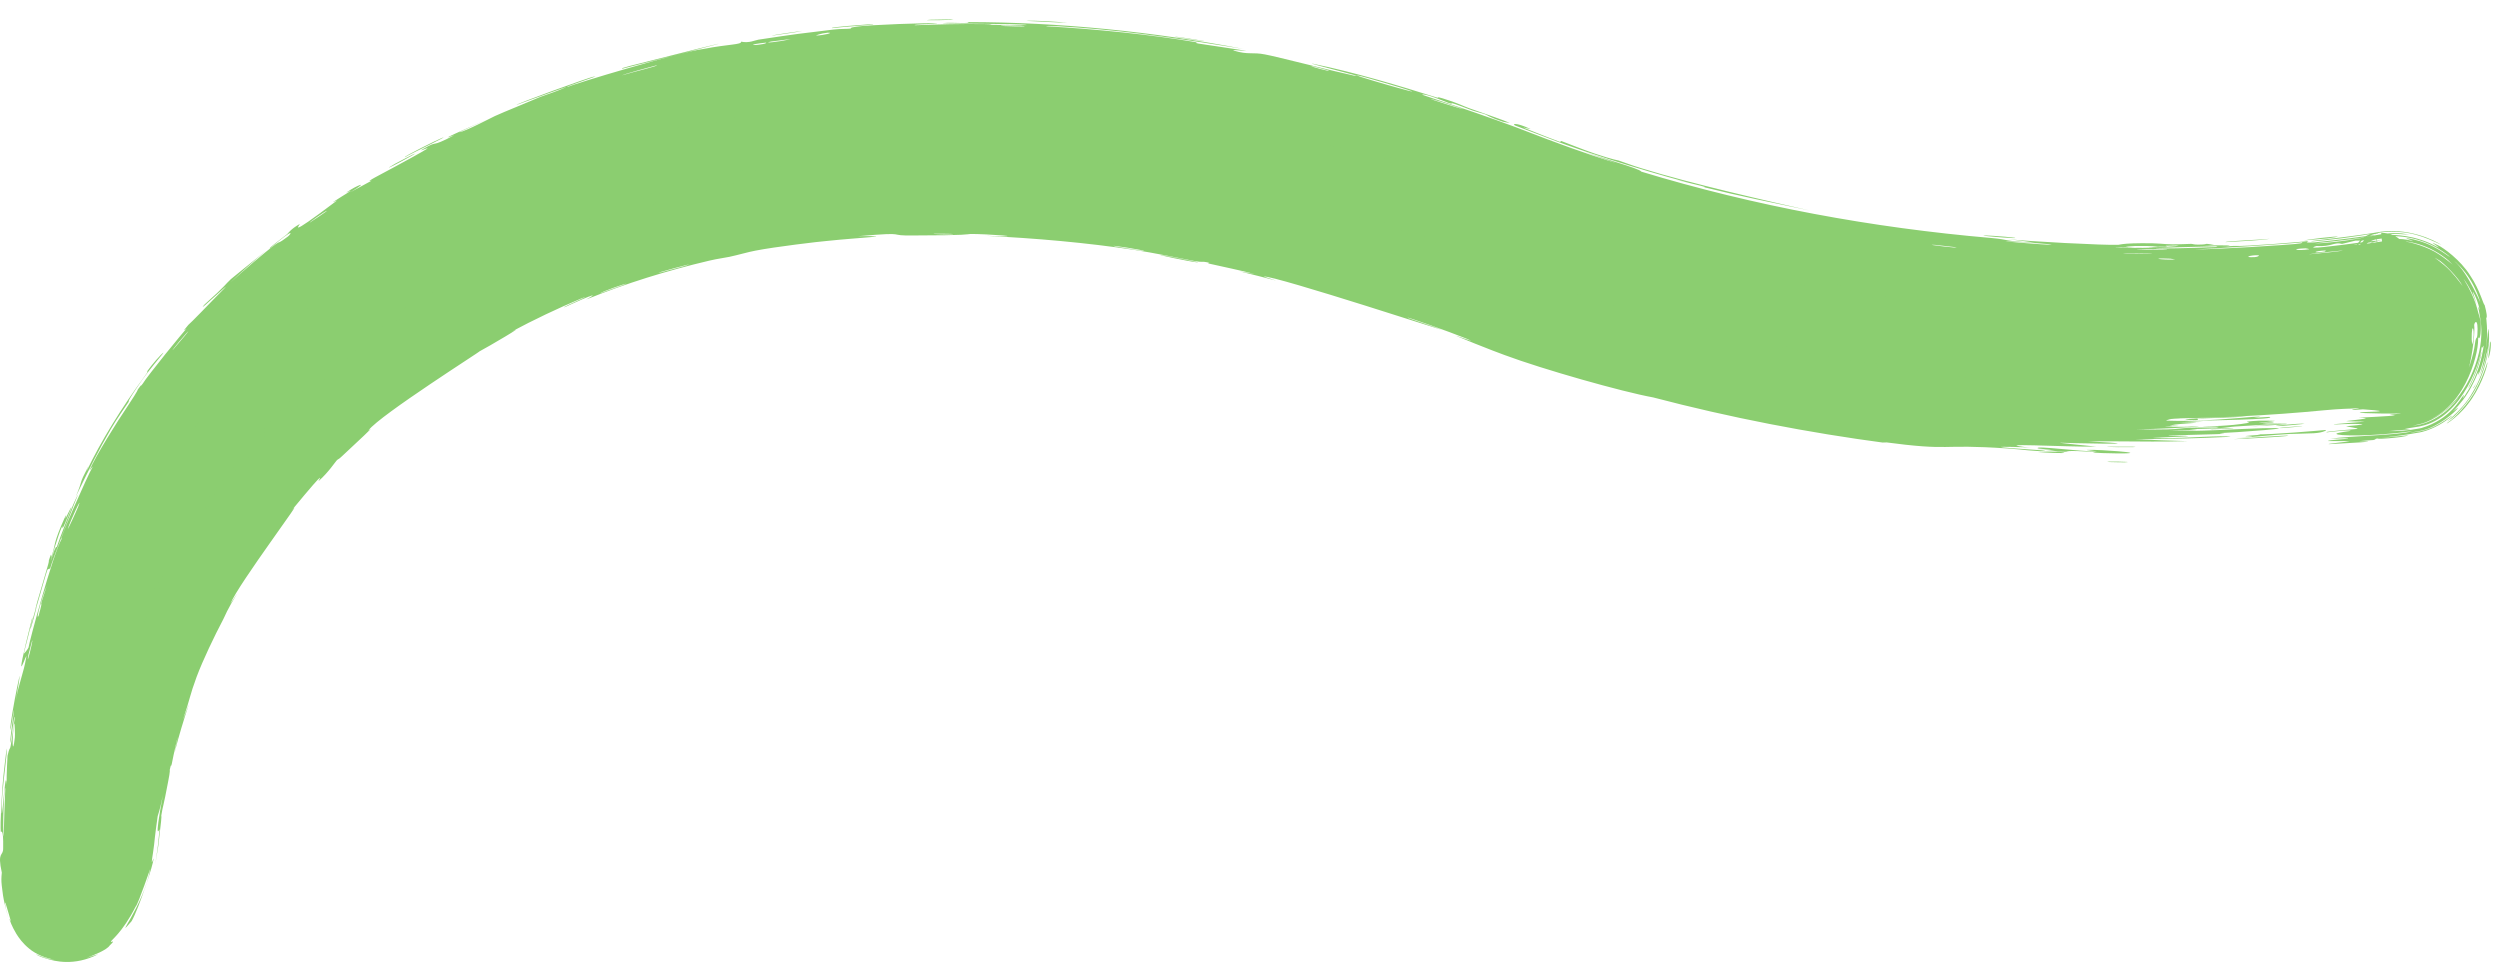
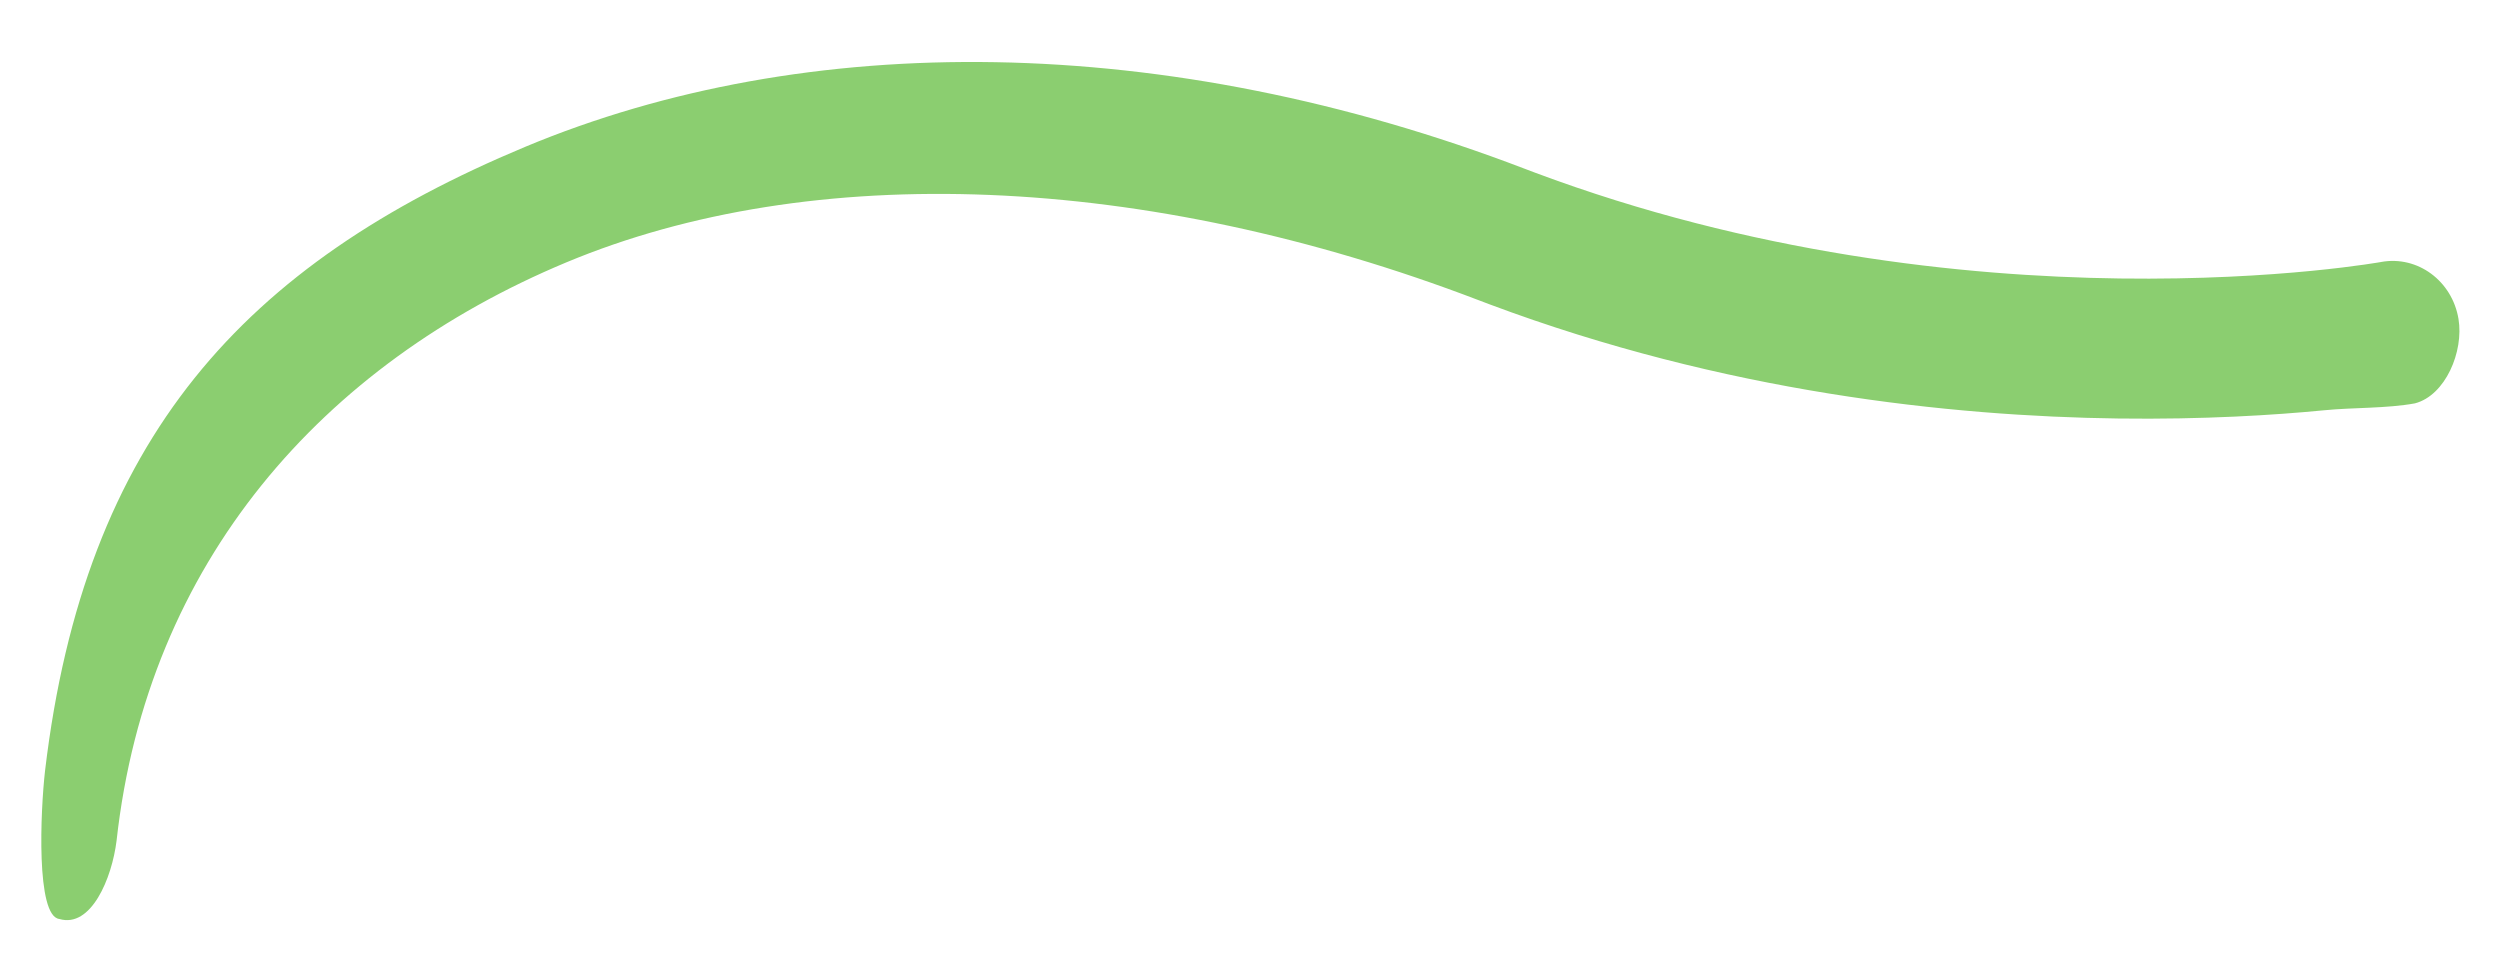
<svg xmlns="http://www.w3.org/2000/svg" fill="none" height="100%" overflow="visible" preserveAspectRatio="none" style="display: block;" viewBox="0 0 121 47" width="100%">
  <g id="Vector 21 (Stroke)">
    <path d="M116.882 19.523C115.499 19.774 113.901 19.718 112.488 19.857C110.083 20.091 106.659 20.31 102.525 20.256C94.404 20.148 83.457 18.982 72.109 14.735L71.568 14.53C55.397 8.345 39.291 7.738 27.407 12.7C15.611 17.626 7.136 27.2 5.642 40.688C5.417 42.519 4.405 44.934 2.87 44.478C1.736 44.341 1.956 39.25 2.182 37.291C4.096 21.214 11.813 12.787 25.416 7.108C39.036 1.42 56.405 1.516 73.789 8.165L74.288 8.354C84.773 12.277 94.967 13.377 102.607 13.479C106.48 13.53 109.674 13.325 111.886 13.109C112.992 13.001 113.85 12.89 114.424 12.808C114.71 12.767 114.925 12.734 115.064 12.711C115.134 12.7 115.184 12.691 115.215 12.686C115.23 12.683 115.241 12.681 115.246 12.68C115.249 12.68 115.251 12.679 115.251 12.679H115.25C117.01 12.359 118.684 13.593 118.991 15.436C119.254 17.011 118.363 19.135 116.882 19.523Z" fill="#8BCE70" />
-     <path d="M90.899 17.296C90.727 17.278 90.05 17.168 89.752 17.124C90.097 17.122 91.515 17.362 90.899 17.296ZM59.998 13.134C60.241 13.175 60.488 13.218 60.729 13.261C60.047 13.089 59.129 12.897 58.491 12.753C58.387 12.73 58.666 12.745 58.419 12.693C58.173 12.641 58.209 12.705 57.85 12.64C57.447 12.561 55.602 12.194 54.959 12.104C52.553 11.74 50.109 11.529 47.686 11.413C50.19 11.494 47.673 11.316 46.967 11.324C46.812 11.334 46.831 11.394 44.325 11.396C42.735 11.43 44.194 11.202 41.544 11.431C43.593 11.414 41.582 11.496 39.995 11.665C39.717 11.684 37.516 11.942 36.554 12.133C36.227 12.192 35.733 12.339 35.302 12.431C35.006 12.493 34.773 12.512 34.332 12.615C32.283 13.096 30.306 13.712 28.37 14.496C28.98 14.165 28.609 14.303 28.157 14.497C27.803 14.649 27.405 14.839 27.365 14.854C27.067 14.96 27.776 14.63 28.144 14.466C28.356 14.37 28.448 14.324 28.139 14.443C28.138 14.443 28.136 14.444 28.135 14.444C26.974 14.934 25.838 15.474 24.734 16.066C25.651 15.597 23.587 16.81 23.199 17.011C23.374 16.933 18.403 20.084 17.842 20.819C17.719 20.959 18.625 20.153 16.563 22.071C16.344 22.284 16.4 22.176 16.29 22.292C16.223 22.362 15.901 22.855 15.439 23.267C15.283 23.429 16.136 22.258 14.118 24.701C14.946 23.755 11.545 28.246 11.148 29.227C11.261 29.053 11.376 28.879 11.492 28.708C10.952 29.58 10.915 29.769 10.806 29.973C10.374 30.793 9.818 31.952 9.515 32.764C9.163 33.717 9.227 33.745 8.844 34.863C8.942 34.598 9.043 34.338 9.148 34.077C8.885 34.848 8.652 35.632 8.449 36.426C8.838 34.566 8.333 36.819 8.315 36.969C8.264 37.207 8.302 36.857 8.217 37.255C8.21 37.296 8.255 37.246 8.133 37.856C7.892 39.144 7.895 38.929 7.806 39.474C7.801 39.523 7.852 39.357 7.734 40.295C7.705 40.537 7.683 40.742 7.665 40.912C7.664 40.917 7.663 40.931 7.662 40.936C7.396 42.557 7.536 41.764 7.642 40.934C7.643 40.929 7.644 40.915 7.645 40.91C7.676 40.555 7.716 40.199 7.72 40.161C7.746 40.011 7.415 41.014 7.884 38.485C7.717 39.328 7.649 39.409 7.631 39.505C7.618 39.572 7.502 40.427 7.458 40.889C7.457 40.893 7.456 40.906 7.455 40.911C7.432 41.105 7.41 41.24 7.407 41.267C7.254 42.208 7.452 41.393 7.426 41.577C7.454 41.745 6.735 43.944 6.369 44.586C5.436 45.659 6.946 43.855 7.268 42.072C7.347 41.807 6.692 43.768 6.566 43.878C5.905 45.174 5.352 45.519 5.373 45.574C5.348 45.637 5.647 45.439 5.31 45.761C5.046 46.185 2.792 46.784 4.76 46.182C3.573 46.79 2.6 46.502 2.295 46.414L2.626 46.483C1.761 46.322 1.698 46.126 1.778 46.197C1.867 46.242 2.251 46.417 2.63 46.45L2.305 46.382C2.46 46.422 2.595 46.443 2.517 46.425C2.463 46.411 2.391 46.392 2.309 46.367L2.632 46.434C2.232 46.394 1.736 46.184 1.419 45.919C1.099 45.659 0.918 45.4 0.794 45.203C0.552 44.799 0.487 44.565 0.461 44.5C0.398 44.296 0.658 44.983 0.414 44.197C0.394 44.13 0.307 43.827 0.271 43.724C0.247 43.636 0.185 43.651 0.412 44.45C0.101 43.387 0.128 43.108 0.084 42.846C0.06 42.609 0.062 42.505 0.088 42.236C-0.142 41.184 0.155 41.47 0.153 41.064C0.173 39.999 0.046 40.309 0.037 40.252C0.004 39.951 0.074 38.247 0.219 37.065C0.264 36.695 0.302 36.398 0.32 36.226C0.342 36.332 0.308 36.661 0.259 37.062C0.17 37.802 0.084 38.706 0.083 38.995C0.063 40.505 0.266 36.872 0.318 37.978C0.32 37.685 0.326 37.387 0.34 37.079C0.348 36.907 0.356 36.743 0.364 36.58C0.555 35.771 0.411 36.939 0.714 34.739C0.7 34.368 0.491 36.294 0.497 35.901C0.492 35.68 0.686 34.392 0.676 34.37C0.658 34.339 0.501 35.496 0.5 35.31C0.461 34.896 1.329 30.727 0.76 33.92C0.92 33.021 1.139 32.602 1.268 31.822C1.366 31.321 0.511 34.068 1.558 29.896C1.635 29.817 1.154 31.574 1.159 31.617C1.151 31.682 1.359 31.396 1.379 31.343C1.398 31.14 2.528 26.898 2.995 26.06C2.754 26.364 4.265 22.961 4.478 22.608C4.521 22.509 4.294 22.847 4.342 22.741C4.626 22.074 5.668 20.408 6.18 19.656C6.741 18.81 6.644 18.896 6.674 18.848C6.934 18.482 6.751 18.792 6.91 18.568C7.121 18.21 8.915 16.001 9.028 15.911C9.055 15.878 8.709 16.193 9.116 15.724C9.193 15.649 9.16 15.709 10.434 14.39C11.996 12.83 9.292 15.418 9.904 14.734C10.968 13.784 10.889 13.773 11.174 13.511C11.273 13.422 12.053 12.803 12.883 12.128C12.293 12.621 11.717 13.136 11.16 13.669C11.719 13.156 12.831 12.195 13.334 11.827C13.577 11.647 13.415 11.845 13.937 11.445C14.051 11.364 14.392 10.898 13.074 12.014C12.934 12.058 13.597 11.574 13.894 11.335C13.939 11.299 14.07 11.088 14.494 10.848C14.605 10.805 13.685 11.692 16.289 9.722C16.375 9.659 16.049 9.833 16.132 9.771C16.191 9.725 16.894 9.293 16.972 9.242C17.05 9.188 16.69 9.371 16.782 9.306C17.251 8.972 17.969 8.7 16.952 9.308C17.298 9.114 17.643 8.926 17.99 8.742C17.573 8.867 18.514 8.4 18.983 8.141C22.041 6.492 19.957 7.524 20.469 7.214C21.309 6.731 20.719 7.213 21.982 6.547C22.099 6.496 20.507 7.125 23.572 5.782C23.124 5.982 22.668 6.191 22.225 6.401C22.52 6.368 23.849 5.659 23.953 5.617C24.36 5.437 24.539 5.364 24.666 5.312C24.914 5.215 24.955 5.188 26.158 4.688C26.32 4.621 26.687 4.51 27.036 4.371C28.486 3.792 25.095 5.049 24.998 5.077C24.936 5.044 28.59 3.711 28.733 3.712C29.283 3.572 27.067 4.287 27.506 4.198C27.645 4.099 32.941 2.506 34.045 2.37C35.3 2.127 35.89 2.169 35.871 2.016C36.251 2.099 36.545 1.946 36.707 1.92C38.656 1.625 38.659 1.634 40.336 1.431C40.706 1.389 41.022 1.405 41.153 1.385C41.229 1.374 41.081 1.338 41.455 1.29C41.973 1.203 45.105 1.091 45.339 1.13C45.573 1.148 44.017 1.185 44.298 1.221C45.424 1.179 46.5 1.151 47.63 1.165C48.1 1.172 47.858 1.2 48.061 1.204C48.148 1.2 49.767 1.22 49.7 1.21C49.54 1.132 44.53 1.16 45.849 1.105C46.103 1.089 47.005 1.155 46.861 1.069C51.342 1.077 55.807 1.533 60.189 2.368C57.66 1.96 54.805 1.519 52.12 1.33C51.754 1.3 50.508 1.22 50.658 1.273C52.941 1.398 55.773 1.679 57.932 2.05C58.001 2.062 57.742 2.061 57.999 2.108C58.48 2.19 60.068 2.403 60.327 2.472C60.371 2.483 59.469 2.372 59.735 2.454C60.415 2.663 60.627 2.514 61.227 2.635C61.69 2.713 64.764 3.502 65.534 3.661C66.363 3.805 63.278 3.061 63.514 3.078C65.621 3.513 67.706 4.145 69.642 4.75C69.676 4.76 69.393 4.63 69.825 4.761C70.578 4.991 70.757 5.111 71.119 5.241C71.505 5.377 72.892 5.856 73.064 5.944C73.087 5.955 72.791 5.906 72.748 5.893C72.14 5.699 71.95 5.559 71.896 5.539C71.691 5.465 71.48 5.422 71.293 5.357C70.987 5.251 70.821 5.169 70.412 5.032C70.129 4.939 70.388 5.074 70.115 4.983C70.017 4.948 68.966 4.503 68.83 4.582C68.81 4.594 71.793 5.529 74.405 6.555C74.567 6.617 74.733 6.681 74.898 6.744C76.503 7.352 77.927 7.808 78.254 7.902C77.531 7.656 76.815 7.401 76.103 7.134C77.547 7.687 79.35 8.143 79.438 8.307C84.93 9.976 90.62 11.024 96.357 11.517C97.382 11.609 96.811 11.66 98.504 11.743C98.065 11.69 97.634 11.633 97.199 11.574C98.06 11.68 101.904 11.879 102.525 11.849C102.549 11.848 102.576 11.841 102.629 11.831C102.752 11.808 103.01 11.774 103.677 11.771C104.529 11.765 104.666 11.819 105.122 11.825C105.504 11.829 105.933 11.803 106.046 11.803C106.134 11.804 106.169 11.839 106.379 11.839C107.041 11.837 106.501 11.755 107.161 11.846C107.002 11.857 106.842 11.867 106.682 11.877C107.481 11.868 108.574 11.866 107.399 11.945C107.197 11.958 107.37 11.916 107.218 11.922C101.306 12.055 106.032 12.069 108.099 11.903C108.635 11.943 111.604 11.685 111.7 11.671C111.814 11.673 111.491 11.734 111.753 11.739C111.808 11.74 111.888 11.738 112.003 11.733C112.082 11.73 113.39 11.585 114.232 11.466C114.504 11.429 114.728 11.397 114.847 11.383C114.97 11.368 114.991 11.372 114.851 11.406C114.805 11.417 114.742 11.431 114.657 11.448C114.591 11.462 114.44 11.487 114.239 11.516C113.58 11.616 112.381 11.743 112.031 11.778C112.57 11.778 113.46 11.667 114.241 11.53C114.458 11.492 114.667 11.453 114.853 11.414C114.9 11.405 114.947 11.395 114.99 11.385C114.997 11.384 114.99 11.384 115.015 11.38C115.012 11.38 115.014 11.38 115.006 11.381L115.251 14C115.25 14 115.25 14 115.25 14C113.68 14.001 113.469 11.661 115.014 11.38C115.63 11.249 116.116 11.285 116.247 11.298C117.081 11.437 116.276 11.29 115.735 11.332C115.466 11.348 115.266 11.388 115.363 11.386C115.457 11.399 115.865 11.299 116.776 11.493C117.47 11.664 117.784 11.864 117.933 11.933C118.08 12.01 118.056 11.986 117.986 11.933C117.845 11.829 117.499 11.624 117.997 11.868C118.278 12 119.081 12.582 119.548 13.32C120.039 14.043 120.213 14.809 120.254 14.752C120.312 14.963 120.338 15.11 120.353 15.209C120.404 15.621 120.312 15.229 120.325 15.339C120.335 15.407 120.415 15.982 120.348 16.585C120.294 17.191 120.098 17.826 119.963 18.125C119.932 18.198 119.972 17.947 119.938 18.021C119.907 18.094 119.723 18.579 119.436 19.027C119.16 19.479 118.757 19.878 118.724 19.908C118.69 19.952 119.082 19.614 118.944 19.775C118.859 19.904 118.037 20.659 117.226 20.834C117.206 20.84 117.145 20.853 117.124 20.857C116.882 20.902 116.704 20.927 116.676 20.936C116.634 20.948 116.843 20.925 117.128 20.877C117.149 20.873 117.211 20.86 117.231 20.854C118.061 20.677 118.853 19.93 118.647 20.158C118.318 20.431 117.835 20.741 117.243 20.9C117.222 20.906 117.158 20.92 117.136 20.924C116.369 21.073 115.624 21.141 115.254 21.192C115.388 21.175 116.24 21.109 116.554 21.067C116.398 21.187 114.588 21.299 115.202 21.2C114.818 21.253 115.082 21.257 114.867 21.298C114.81 21.309 114.275 21.334 114.177 21.351C114.162 21.355 114.711 21.36 114.603 21.381C114.384 21.416 112.85 21.482 112.756 21.496C112.418 21.5 113.605 21.385 113.724 21.354C113.73 21.345 112.689 21.346 112.683 21.349C112.607 21.287 113.768 21.256 113.637 21.213C113.342 21.216 113.054 21.222 112.775 21.234C113.817 21.091 116.106 21.07 116.746 20.872C114.796 21.133 113.086 21.105 113.082 20.997C113.075 20.935 113.801 20.862 113.774 20.849C113.657 20.796 112.663 20.918 112.635 20.925C112.606 20.924 112.592 20.922 112.592 20.919C112.592 20.919 112.592 20.919 112.592 20.919C112.575 20.877 114.006 20.771 114.09 20.759C114.213 20.727 113.553 20.651 113.555 20.628C113.573 20.621 114.628 20.552 114.269 20.526C113.902 20.498 112.997 20.545 112.969 20.547C112.788 20.526 114.381 20.425 114.437 20.411C114.461 20.403 113.592 20.395 113.568 20.384C113.545 20.371 114.2 20.314 114.461 20.262C114.655 20.223 114.086 20.224 114.186 20.215C114.253 20.213 115.803 20.134 115.884 20.109C115.998 20.091 115.628 20.087 115.681 20.073C115.755 20.056 116.262 20.019 116.195 20.011C116.137 20.03 114.195 20.011 114.21 19.97C114.228 19.915 116.273 19.945 114.367 19.811C114.354 19.81 113.894 19.846 113.882 19.845C113.596 19.817 115.068 19.684 113.265 19.781C116.616 19.555 113.679 19.675 114.171 19.555C114.364 19.514 115.653 19.43 115.656 19.417C115.529 19.381 115.122 19.443 114.981 19.427C114.906 19.424 116.046 19.291 115.785 19.277C115.655 19.28 114.436 19.35 114.382 19.346C113.892 19.336 114.49 19.278 114.381 19.261C114.311 19.249 113.562 19.28 113.541 19.279C113.511 19.273 114.525 19.173 114.73 19.142C114.888 19.119 114.29 19.12 114.401 19.108C115.074 19.046 116.458 19.042 115.112 18.99C115.03 18.986 114.516 19.014 114.5 19.013C114.179 18.985 115.13 18.939 115.29 18.891C115.574 18.816 114.233 18.926 115.346 18.819C114.51 18.835 114.036 18.837 112.994 18.911C115.837 18.746 116.728 18.543 113.682 18.693C114.679 18.653 114.555 18.572 114.844 18.556C115.034 18.556 116.369 18.524 115.744 18.387C115.672 18.374 114.849 18.456 115.105 18.391C117.042 18.247 115.156 18.366 115.142 18.35C115.145 18.303 115.85 18.27 116.63 18.132L116.523 18.155C116.706 18.137 117.146 17.755 117.37 17.228C117.608 16.713 117.65 16.215 117.646 16.046C117.645 15.905 117.628 15.775 117.602 15.667C117.496 15.222 117.254 14.968 117.202 14.89C116.957 14.569 117.197 14.805 117.154 14.723C117.134 14.681 116.905 14.443 116.632 14.314C116.361 14.176 116.078 14.153 116.053 14.147C115.851 14.102 116.066 14.074 116.046 14.069C115.965 14.047 115.76 14.019 115.502 14.067L115.25 11.269C115.25 11.269 115.25 11.269 115.251 11.269C116.926 11.271 117.158 13.756 115.512 14.065C115.5 14.067 115.499 14.067 115.493 14.068C115.498 14.068 115.469 14.073 115.455 14.075C115.4 14.085 115.346 14.094 115.292 14.103C115.074 14.139 114.851 14.173 114.623 14.207C113.728 14.341 112.784 14.451 112.376 14.486C112.403 14.523 113.994 14.343 113.007 14.513C112.51 14.597 112.213 14.613 112.033 14.607C111.799 14.597 111.764 14.549 111.747 14.546C108.696 14.832 105.643 14.938 102.589 14.899C100.36 14.87 98.129 14.761 95.905 14.57C95.961 14.673 99.417 14.841 99.494 14.839C99.951 14.961 94.121 14.547 93.418 14.387C93.955 14.466 94.494 14.54 95.037 14.61C94.101 14.62 92.066 14.264 90.731 14.108C90.299 14.059 91.119 14.214 91.102 14.214C90.615 14.183 89.838 14.037 90.429 14.075C89.242 13.944 89.421 13.917 88.519 13.762C88.472 13.754 88.853 13.859 88.136 13.751C87.8 13.705 86.019 13.366 85.775 13.345C85.675 13.34 86.546 13.665 86.684 13.561C88.613 13.984 87.315 13.62 88.068 13.76C88.183 13.777 87.904 13.816 89.814 14.087C89.428 14.165 87.252 13.693 86.878 13.63C86.098 13.521 89.275 14.169 89.881 14.144C89.592 14.2 90.105 14.195 90.82 14.301C91.601 14.416 91.257 14.398 91.68 14.455C92.842 14.606 92.365 14.475 93.318 14.651C92.407 14.35 94.958 14.812 95.707 14.919C94.483 14.821 93.26 14.699 92.04 14.552C92.109 14.571 92.177 14.59 92.246 14.609C91.922 14.567 91.605 14.524 91.283 14.478C91.336 14.475 91.389 14.472 91.442 14.47C89.778 14.304 89.389 14.156 89.253 14.136C87.526 13.851 85.535 13.466 83.807 13.068C83.547 13.005 83.708 13.126 81.836 12.607C81.239 12.437 81.819 12.535 81.139 12.365C80.253 12.271 80.301 12.167 80.049 12.098C79.326 11.896 78.88 11.797 78.812 11.778C77.923 11.522 76.631 11.106 75.666 10.779C75.648 10.773 76.136 10.984 75.515 10.758C75.383 10.71 74.629 10.381 73.679 9.983C73.513 9.913 73.348 9.845 73.179 9.776C72.711 9.583 72.219 9.396 71.739 9.241C72.16 9.406 72.58 9.575 73.001 9.747C72.513 9.519 68.977 8.349 69.822 8.693C70.34 8.893 71.669 9.241 71.769 9.398C70.639 8.867 64.06 6.972 63.533 6.893C63.463 6.872 63.911 6.945 63.813 6.917C63.74 6.891 62.21 6.538 62.011 6.485C61.893 6.45 62.571 6.579 62.52 6.555C62.477 6.53 60.563 6.103 60.446 6.132C60.918 6.204 62.238 6.507 61.536 6.394C61.446 6.379 60.99 6.254 60.881 6.238C59.867 6.081 62.868 6.698 63.327 6.827C61.444 6.422 58.532 5.78 56.318 5.52C55.432 5.357 57.648 5.653 56.644 5.477C54.558 5.126 56.081 5.451 56.014 5.446C55.49 5.406 53.736 5.005 53.718 5.163C52.956 5.065 53.21 5.066 52.127 4.997C52.268 5.019 52.409 5.041 52.55 5.064C51.35 5.037 48.827 4.711 49.015 4.707C49.531 4.672 50.847 4.811 50.962 4.819C51.129 4.831 51.603 4.683 53.417 4.994C54.177 4.948 50.525 4.682 52.192 4.743C51.072 4.621 46.445 4.434 45.779 4.536C45.7 4.545 46.072 4.636 44.93 4.616C44.387 4.608 45.694 4.566 45.445 4.55C44.661 4.281 34.347 5.544 32.504 6.311C32.381 6.343 32.418 6.3 32.296 6.332C31.922 6.428 30.587 6.859 29.931 7.058C31.306 6.688 28.671 7.52 28.015 7.775C27.013 8.135 27.056 8.065 26.622 8.223C26.42 8.298 26.207 8.382 25.985 8.473C24.357 9.134 22.337 10.205 21.222 10.683C21.339 10.752 19.098 11.773 18.166 12.396C17.423 12.867 16.444 13.66 17.436 13.036C16.189 13.872 14.959 14.857 13.925 15.794C13.754 15.949 13.964 15.709 13.675 15.975C13.65 16 13.637 16.059 13.392 16.292C11.426 18.262 12.351 17.271 11.965 17.624C11.757 17.829 11.608 17.985 11.502 18.102C12.567 16.875 13.962 15.609 14.35 15.284C13.94 15.476 11.713 17.758 11.131 18.482C11.109 18.506 11.149 18.392 11.127 18.416C11.127 18.417 11.126 18.418 11.126 18.418C10.876 18.665 9.538 20.439 9.862 20.11C9.947 20.02 10.548 19.195 11.343 18.282C11.136 18.536 11.334 18.384 11.297 18.429C10.847 18.964 9.763 20.29 9.422 20.795C9.341 20.909 9.373 20.919 9.361 20.938C9.045 21.391 9.094 21.152 8.864 21.68C8.219 22.458 9.889 20.105 9.734 20.245C9.449 20.241 6.341 25.882 6.572 25.972C6.555 25.989 6.509 26.065 6.427 26.227C6.232 26.579 5.613 28.276 5.543 28.578C5.529 28.628 5.618 28.636 5.599 28.697C5.536 28.846 4.839 30.94 4.712 31.763C4.83 31.328 4.95 30.908 5.082 30.479C4.403 33.085 4.571 32.69 4.788 31.825C4.799 31.781 4.813 31.739 4.823 31.698C5.004 31.025 5.263 30.179 5.274 30.167C5.256 30.113 4.267 34.557 4.392 33.689C4.392 33.571 4.888 31.508 4.604 32.516C4.548 32.692 4.295 34.027 4.281 34.098C4.135 34.557 4.687 31.635 4.564 31.983C4.455 32.691 4.235 33.595 4.104 34.418C4.044 34.797 4.074 34.888 4.066 34.936C3.965 35.622 3.983 35.231 3.947 35.461C3.924 35.588 3.83 36.957 3.734 36.684C3.702 36.974 3.675 37.234 3.653 37.466C3.517 39.701 3.586 38.951 3.729 37.469C3.811 36.787 3.92 35.974 4.047 35.187C3.984 35.763 3.852 36.678 3.758 37.479C3.715 37.856 3.685 38.238 3.67 38.495C3.657 38.764 3.71 38.608 3.693 39.067C3.681 39.436 3.631 40.371 3.656 41.396C3.668 41.902 3.701 42.443 3.771 42.874C3.803 43.085 3.853 43.278 3.878 43.343C3.886 43.371 3.897 43.365 3.815 43.262C3.746 43.172 3.47 42.918 3.064 42.874C3.119 42.882 3.277 42.913 3.329 42.929C3.307 42.922 3.197 42.918 3.143 42.938C3.085 42.957 3.08 42.969 3.09 42.963C3.079 42.975 3.162 42.961 3.148 42.981C3.145 42.993 3.092 43.034 3.13 43.009C3.236 42.913 3.098 42.948 3.115 42.924C3.105 42.93 3.339 42.736 3.581 42.199C3.821 41.689 3.97 41.033 3.995 40.857C3.843 41.679 3.709 41.964 3.753 41.915C3.785 41.867 3.97 41.453 4.092 40.749C4.072 40.953 4.042 41.159 4.003 41.364C4.058 41.134 4.126 40.828 4.17 40.507L4.168 40.525C4.296 39.442 4.543 38.182 4.612 37.742C4.626 37.646 4.522 37.983 4.531 37.929C4.597 37.385 5.047 35.593 5.065 35.51C5.07 35.436 4.851 36.193 4.903 35.905C4.913 35.845 5.145 35.117 5.34 34.395C5.413 34.127 5.329 34.277 5.347 34.209C5.499 33.642 5.452 33.988 5.773 32.971C6.017 32.225 6.153 31.652 6.586 30.658C5.234 33.953 6.285 31.15 6.886 29.782C6.985 29.566 6.818 29.711 7.479 28.442C6.281 31.243 7.886 27.675 8.324 27.002C8.347 26.964 8.393 26.973 8.59 26.635C8.607 26.607 8.554 26.632 8.739 26.317C10.565 23.384 9.418 25.273 9.797 24.738C9.955 24.509 10.904 23.124 11.192 22.775C11.257 22.694 11.251 22.75 11.502 22.437C11.947 21.883 12.339 21.381 12.652 21.03C12.689 20.991 12.722 21.017 13.319 20.36C13.488 20.175 13.67 19.962 13.413 20.207C12.55 21.013 11.167 22.775 10.36 23.836C9.594 24.784 11.898 21.713 12.069 21.595C12.116 21.539 11.649 22.125 12.147 21.55C12.572 21.06 13.31 20.123 14.016 19.459C14.069 19.406 14.678 18.925 14.656 18.954C14.631 18.975 13.795 19.815 13.935 19.711C13.95 19.697 14.487 19.171 14.571 19.116C14.672 19.047 15.039 18.967 15.159 18.863C15.47 18.596 15.243 18.743 15.442 18.567C15.859 18.179 17.417 16.979 17.434 16.895C17.174 17.092 16.918 17.293 16.665 17.496C18.071 16.357 17.457 16.824 17.649 16.654C17.861 16.476 17.833 16.567 18.327 16.209C18.423 16.115 20.527 14.677 20.485 14.697C19.321 15.493 19.724 15.155 19.667 15.187C19.459 15.32 19.221 15.531 18.948 15.721C17.053 17.081 18.921 15.648 18.465 15.958C18.308 16.064 18.023 16.318 17.958 16.365C17.745 16.517 17.714 16.484 17.578 16.593C17.26 16.848 17.676 16.609 17.653 16.632C17.385 16.879 16.245 17.741 16.892 17.127C16.46 17.443 16.467 17.549 16.121 17.797C15.437 18.295 16.407 17.483 16.668 17.262C17.603 16.463 17.905 16.256 19.327 15.259C19.84 14.904 20.444 14.471 20.69 14.318C20.841 14.211 22.398 13.468 22.338 13.254C22.934 12.944 23.933 12.592 24.55 12.288C25.103 12.016 24.893 12.03 24.944 12.002C25.02 11.959 25.704 11.651 25.93 11.541C26.196 11.41 26.048 11.44 26.476 11.243C26.575 11.198 26.666 11.158 26.748 11.122C27.551 10.78 27.566 10.854 27.669 10.818C29.001 10.378 28.388 10.491 28.677 10.374C28.936 10.222 32.832 9.102 33.665 8.937C33.33 9.029 33.001 9.125 32.667 9.225C33.279 9.123 33.9 8.901 33.932 8.987C34.024 8.812 35.293 8.651 35.669 8.584C35.817 8.555 35.801 8.533 35.987 8.499C36.714 8.359 38.362 8.149 38.756 8.096C40.466 7.829 36.066 8.29 35.723 8.395C36.409 8.232 40.324 7.72 38.513 7.87C38.234 7.893 37.748 8.025 37.592 8.05C36.537 8.222 37.359 8.041 37.276 8.048C37.134 8.058 36.447 8.224 36.263 8.249C36.202 8.259 36.584 8.134 35.58 8.312C36.062 8.149 38.91 7.786 39.285 7.754C39.417 7.743 38.57 7.689 41.022 7.587C40.992 7.579 40.964 7.57 40.934 7.562C42.293 7.453 43.654 7.394 45.016 7.38C44.867 7.405 44.103 7.461 45.067 7.441C45.618 7.433 45.21 7.382 45.26 7.38C45.765 7.221 54.524 7.849 56.17 8.266C56.743 8.352 58.327 8.598 58.449 8.625C59.167 8.747 61.698 9.336 62.194 9.463C62.508 9.536 62.22 9.42 62.5 9.491C62.76 9.558 62.48 9.532 62.556 9.553C63.201 9.69 68.025 11.026 69.122 11.485C68.443 11.219 64.956 10.25 65.014 10.314C65.028 10.322 65.864 10.597 66.043 10.635C66.317 10.753 67.335 10.948 67.86 11.142C67.919 11.165 67.663 11.144 68.607 11.467C68.934 11.58 69.798 11.819 70.634 12.18C70.928 12.279 71.512 12.491 72.241 12.772C72.407 12.836 72.587 12.905 72.774 12.976C75.004 13.843 78.224 14.843 78.547 14.877C78.561 14.879 77.677 14.593 78.287 14.745C79.097 14.941 78.341 14.854 79.275 15.13C79.411 15.181 82.032 15.852 82.122 15.855C82.934 15.983 80.646 15.389 80.684 15.383C80.765 15.389 82.674 15.85 82.751 15.867C82.824 15.89 81.246 15.611 83.124 16.018C82.911 15.958 82.701 15.897 82.489 15.835C83.371 16.022 83.445 16.1 83.657 16.153C84.319 16.312 85.06 16.374 86.107 16.699C86.386 16.785 85.907 16.729 85.941 16.74C86.277 16.849 86.728 16.819 87.23 16.996C87.267 17.007 86.06 16.849 88.155 17.216C88.012 17.184 87.867 17.151 87.726 17.117C88.025 17.158 90.15 17.484 90.438 17.523C91.273 17.652 90.536 17.61 91.379 17.717C90.847 17.571 93.417 17.881 93.261 17.925C93.63 17.885 95.809 18.168 96.84 18.238C97.494 18.29 98.818 18.328 99.028 18.341C99.281 18.359 99.197 18.415 99.655 18.449C99.785 18.459 101.143 18.472 102.333 18.549C102.394 18.554 102.473 18.564 102.548 18.578C102.756 18.615 102.933 18.676 102.617 18.691C102.594 18.692 102.57 18.693 102.546 18.694C101.796 18.721 100.493 18.606 100.508 18.663C100.523 18.718 101.819 18.741 102.545 18.745C102.696 18.746 102.821 18.748 102.907 18.75C105.238 18.797 103.892 18.858 103.952 18.881C104.108 18.933 105.384 18.918 105.437 18.92C105.658 18.936 104.755 18.989 104.741 19.019C104.725 19.06 105.958 19.112 105.678 19.129C105.277 19.158 104.144 19.108 104.072 19.11C103.137 19.149 104.418 19.241 104.773 19.28C104.88 19.293 104.454 19.319 104.543 19.323C105.901 19.369 104.828 19.193 105.73 19.19C106.535 19.184 105.501 19.267 105.531 19.269C105.571 19.273 106.533 19.253 106.685 19.269C106.761 19.285 104.258 19.446 104.361 19.491C105.163 19.475 105.961 19.448 106.761 19.412C106.827 19.48 105.673 19.459 105.555 19.467C105.315 19.485 105.984 19.507 105.957 19.529C105.94 19.544 105.158 19.608 105.867 19.614C106.111 19.615 106.622 19.557 107.51 19.572C104.422 19.731 106.564 19.704 106.657 19.727C106.746 19.748 105.271 19.848 107.065 19.785C107.147 19.915 107.027 19.829 106.517 19.867C105.894 19.91 107.339 19.927 105.053 19.937C105.183 20.002 107.023 19.953 107.12 19.95C107.204 19.952 106.796 19.996 106.943 20.002C108.672 20.057 107.484 20.047 107.988 20.104C108.033 20.111 109.666 20.054 108.424 20.13C106.161 20.256 105.212 20.161 104.833 20.358C106.513 20.427 108.542 20.21 109.05 20.176C109.828 20.128 109.025 20.213 109.121 20.218C109.155 20.221 109.826 20.176 109.835 20.178C110.324 20.301 106.842 20.351 105.749 20.378C106.043 20.394 106.337 20.408 106.631 20.421C106.233 20.434 105.835 20.444 105.436 20.451C107.335 20.453 105.504 20.471 105.032 20.59C104.925 20.618 106.175 20.556 104.75 20.648C105.802 20.651 105.467 20.68 106.418 20.625C106.395 20.677 104.254 20.769 103.407 20.782C106.395 20.821 104.689 20.673 107.272 20.692C107.749 20.618 106.518 20.672 106.618 20.658C106.977 20.613 107.824 20.641 108.835 20.466C108.999 20.437 108.296 20.416 109.332 20.36C109.447 20.355 110.109 20.364 110.101 20.368C110.015 20.415 109.362 20.441 109.336 20.459C109.311 20.477 110.04 20.422 110.043 20.425C110.067 20.475 109.436 20.484 109.528 20.494C109.727 20.517 112.362 20.454 108.932 20.64C111.776 20.404 109.294 20.575 108.184 20.644C107.903 20.662 107.832 20.696 107.429 20.722C106.911 20.756 106.302 20.758 106.034 20.77C105.745 20.781 107.389 20.822 105.013 20.845C106.224 20.907 108.356 20.753 109.547 20.724C111.948 20.67 107.884 20.956 107.458 20.961C107.345 20.968 107.725 20.995 107.65 21C107.526 21.016 105.212 21.059 104.985 21.089C104.758 21.126 105.833 21.075 105.905 21.107C105.954 21.138 103.16 21.204 104.673 21.208C105.717 21.216 107.635 21.056 107.963 21.141C106.43 21.216 104.895 21.254 103.36 21.255C104.2 21.298 105.042 21.33 105.883 21.352C104.69 21.386 103.607 21.369 102.511 21.362C102.028 21.358 101.536 21.356 101.03 21.359C104.962 21.565 99.75 21.438 99.691 21.427C99.671 21.438 101.218 21.594 101.469 21.616C100.089 21.646 95.909 21.404 98.348 21.677C97.908 21.625 96.827 21.623 96.84 21.628C96.973 21.701 99.324 21.798 98.938 21.824C98.49 21.861 97.871 21.748 97.19 21.708C93.689 21.47 94.615 21.854 91.114 21.389C91.182 21.408 91.251 21.427 91.32 21.447C87.513 20.943 83.735 20.211 80.013 19.235C78.532 18.968 74.664 17.873 72.816 17.182C72.607 17.108 71.96 16.86 71.398 16.634C71.193 16.551 71.007 16.475 70.856 16.413C70.67 16.337 70.543 16.284 70.512 16.27C70.4 16.22 70.638 16.304 70.86 16.382C71.12 16.473 71.351 16.55 71.03 16.412C71.015 16.406 70.962 16.385 70.879 16.352C70.257 16.096 67.965 15.274 68.138 15.386C68.468 15.503 69.52 15.851 69.682 15.925C70.876 16.34 61.672 13.319 61.16 13.383C61.364 13.449 61.568 13.516 61.772 13.584C61.18 13.427 60.594 13.278 59.998 13.134ZM88.423 17.061C88.792 17.073 89.696 17.254 90.24 17.318C90.986 17.409 92.281 17.38 91.709 17.5C90.612 17.374 89.516 17.228 88.423 17.061ZM72.876 12.868C73.412 13.089 73.176 13.077 72.781 12.939C72.676 12.901 72.553 12.852 72.43 12.795C72.369 12.767 71.957 12.488 72.823 12.846C72.836 12.851 72.856 12.859 72.876 12.868ZM80.241 15.271C80.209 15.265 79.594 15.094 79.573 15.086C79.031 14.894 80.889 15.408 80.241 15.271ZM42.345 7.553C43.204 7.507 42.578 7.437 42.042 7.508C42.009 7.512 42.289 7.556 42.345 7.553ZM42.957 7.527C43.632 7.583 44.971 7.384 43.902 7.424C43.8 7.426 42.924 7.523 42.957 7.527ZM75.344 13.788C75.254 13.794 74.538 13.532 74.234 13.416C74.252 13.391 75.039 13.691 75.344 13.788ZM56.014 8.284C55.978 8.293 58.727 8.78 58.914 8.795C58.485 8.713 56.051 8.257 56.014 8.284ZM48.89 7.553C48.962 7.559 49.926 7.614 49.899 7.59C49.434 7.525 48.571 7.514 48.89 7.553ZM34.626 8.5C34.575 8.52 35.32 8.503 33.605 8.778C33.353 8.819 34.236 8.583 34.146 8.599C33.958 8.628 33.809 8.656 33.692 8.682C34.48 8.491 35.301 8.33 35.385 8.324C35.768 8.294 34.647 8.49 34.626 8.5ZM27.379 10.747C27.305 10.79 27.009 10.91 26.71 11.033C26.422 11.152 26.129 11.273 26.018 11.316C25.98 11.331 26.119 11.199 25.684 11.397C25.335 11.559 25.885 11.38 25.198 11.682C24.507 11.992 25.405 11.523 25.345 11.549C25.259 11.578 24.215 12.107 24.231 12.06C24.243 12.019 25.386 11.499 25.67 11.371C26.03 11.204 25.569 11.354 26.183 11.098C26.57 10.939 26.389 11.106 26.472 11.075C26.488 11.069 26.573 11.031 26.688 10.98C27.063 10.813 27.766 10.526 27.377 10.747C27.378 10.747 27.379 10.747 27.379 10.747ZM33.479 8.734C33.537 8.718 33.607 8.7 33.692 8.682C33.62 8.699 33.549 8.717 33.479 8.734ZM86.308 16.719C85.934 16.623 87.062 16.805 87.484 16.911C87.487 16.941 86.367 16.737 86.308 16.719ZM32.766 8.973C31.593 9.253 32.446 8.992 33.479 8.734C33.152 8.826 33.158 8.884 32.766 8.973ZM66.043 10.635C65.997 10.615 65.969 10.597 65.97 10.58C66.091 10.634 66.099 10.646 66.043 10.635ZM63.4 9.867C62.477 9.675 64.328 10.158 64.326 10.127C64.323 10.112 63.436 9.873 63.4 9.867ZM41.238 7.617C41.325 7.617 39.986 7.853 41.938 7.612C40.889 7.662 41.994 7.575 41.977 7.564C41.931 7.525 40.173 7.689 39.784 7.719C39.483 7.811 40.953 7.617 41.235 7.617C41.236 7.617 41.237 7.617 41.238 7.617ZM15.653 17.733C15.811 17.545 16.41 17.056 16.819 16.736C16.651 16.916 16.047 17.393 15.653 17.733ZM74.904 10.558C74.414 10.39 73.993 10.236 73.635 10.1C73.444 10.027 73.278 9.962 73.131 9.904C71.974 9.447 71.949 9.376 73.15 9.834C73.304 9.893 73.47 9.958 73.654 10.03C73.832 10.099 74.02 10.172 74.224 10.251C74.281 10.275 75.108 10.614 74.904 10.558ZM47.216 4.821C46.905 4.752 47.936 4.742 48.608 4.789C48.761 4.799 49.322 4.884 48.678 4.879C48.702 4.796 47.704 4.744 47.216 4.821ZM32.117 9.183C31.792 9.312 30.744 9.574 30.203 9.74C30.52 9.598 31.631 9.292 32.117 9.183ZM64.511 7.065C64.175 6.973 63.932 6.973 63.99 6.993C64.245 7.079 64.888 7.197 64.511 7.065ZM35.505 8.434C35.557 8.447 34.168 8.749 34.059 8.71C34.355 8.647 35.467 8.421 35.505 8.434ZM16.417 17.117C16.596 16.985 15.722 17.742 15.455 17.966C15.454 17.924 16.296 17.199 16.417 17.117ZM59.026 5.888C58.721 5.827 57.95 5.696 57.862 5.707C57.751 5.717 58.881 5.897 59.026 5.888ZM116.535 14.591C116.545 14.589 116.028 14.431 115.808 14.445C115.591 14.44 115.765 14.389 116.005 14.409C116.245 14.423 116.531 14.579 116.535 14.591ZM67.701 7.927C68.629 8.269 67.596 7.896 67.621 7.966C68.259 8.157 69.823 8.667 68.763 8.265C68.557 8.187 67.996 8.02 67.701 7.927ZM66.836 7.65C66.729 7.638 66.027 7.5 66.621 7.665C66.895 7.742 67.35 7.807 66.836 7.65ZM110.058 15.043C109.487 15.05 110.878 14.959 112.056 14.847C112.786 14.779 113.436 14.708 113.482 14.706C113.548 14.703 113.59 14.702 113.615 14.703C113.768 14.669 114.569 14.56 114.67 14.586C114.427 14.619 113.771 14.707 113.694 14.711C113.661 14.713 113.636 14.714 113.619 14.714C113.495 14.746 112.803 14.831 112.061 14.899C111.146 14.984 110.156 15.042 110.058 15.043ZM103.061 15.205C104.113 15.135 104.301 15.259 104.21 15.265C103.062 15.32 103.811 15.223 103.776 15.218C103.696 15.212 102.881 15.252 103.064 15.205C103.063 15.205 103.062 15.205 103.061 15.205ZM108.623 15.112C108.665 15.109 109.551 15.06 109.587 15.058C110.315 15.059 107.809 15.196 108.623 15.112ZM22.263 13.277C21.691 13.585 22.222 13.227 22.608 13.037C22.64 13.022 22.768 13.01 22.263 13.277ZM66.364 7.528C66.236 7.46 62.754 6.533 62.943 6.671C63.252 6.706 67.192 7.807 66.364 7.528ZM39.792 5.154C40.419 5.081 39.743 5.228 39.408 5.246C39.284 5.252 39.635 5.173 39.792 5.154ZM37.4 8.184C38.088 8.048 37.961 8.193 37.356 8.236C37.332 8.238 37.373 8.189 37.4 8.184ZM44.823 4.804C42.652 4.952 43.148 4.672 45.99 4.671C45.902 4.682 45.813 4.694 45.725 4.705C49.001 4.711 45.947 4.701 45.149 4.747C44.844 4.761 45.101 4.789 44.825 4.804C44.824 4.804 44.824 4.804 44.823 4.804ZM36.514 5.644C34.425 5.877 38.376 5.234 39.52 5.11C38.42 5.312 36.995 5.524 38.949 5.304C36.106 5.738 37.282 5.516 37.167 5.521C37.031 5.538 36.604 5.634 36.514 5.644ZM41.991 4.926C42.114 4.91 43.023 4.874 43.353 4.851C42.896 4.924 41.192 5.023 41.991 4.926ZM95.739 14.891C95.823 14.857 96.016 14.846 96.772 14.92C96.538 14.923 96.055 14.902 95.739 14.891ZM89.078 17.387C89.572 17.47 90.559 17.629 90.262 17.542C90.228 17.535 89.084 17.365 89.078 17.387ZM56.143 5.341C56.041 5.309 53.315 4.993 54.253 5.146C54.533 5.178 57.009 5.502 56.143 5.341ZM69.972 8.616C69.753 8.54 68.861 8.258 68.839 8.263C68.768 8.274 69.866 8.612 69.972 8.616ZM91.575 17.79C91.642 17.806 93.163 17.982 92.999 17.941C92.683 17.869 91.353 17.748 91.575 17.79ZM20.288 14.567C20.174 14.642 19.998 14.702 19.959 14.727C19.855 14.771 17.823 16.218 18.569 15.623C18.673 15.489 21.707 13.569 22.136 13.383C22.32 13.344 20.968 14.058 20.657 14.268C20.602 14.304 20.593 14.368 20.289 14.566C20.289 14.567 20.288 14.567 20.288 14.567ZM99.671 15.107C99.775 15.084 102.342 15.136 102.585 15.167C102.599 15.17 102.606 15.172 102.604 15.175C102.597 15.175 102.591 15.175 102.585 15.175C101.613 15.167 100.642 15.145 99.671 15.107ZM98.221 15.025C97.612 14.96 99.042 15.038 99.46 15.067C99.465 15.095 98.31 15.036 98.221 15.025ZM65.017 6.979C64.747 6.917 65.555 7.191 65.368 7.152C65.25 7.127 64.656 6.948 64.461 6.918C64.405 6.909 65.002 7.118 65.179 7.164C65.429 7.228 65.198 7.122 65.47 7.195C66.373 7.439 67.164 7.7 68.004 7.957C68.08 7.98 67.499 7.771 68.148 7.97C68.249 8.002 68.833 8.228 69.606 8.476C70.902 8.798 71.893 9.202 73.198 9.711C73.364 9.775 73.53 9.839 73.702 9.904C74.031 10.027 74.373 10.149 74.743 10.273C74.7 10.25 74.193 10.054 73.722 9.866C73.536 9.79 73.361 9.72 73.222 9.664C73.062 9.599 72.953 9.555 72.93 9.547C71.166 8.838 67.931 7.768 66.011 7.251C65.519 7.115 65.75 7.209 65.538 7.152C65.371 7.108 65.586 7.109 65.017 6.979ZM88.809 17.374C89.039 17.466 89.871 17.562 90.402 17.64C90.222 17.566 89.327 17.471 88.809 17.374ZM85.5 13.303C85.229 13.25 84.383 13.05 84.312 13.05C84.216 13.052 85.436 13.329 85.5 13.303ZM10.081 24.17C10.064 24.193 9.67 24.76 9.655 24.782C9.269 25.267 10.456 23.564 10.081 24.17ZM4.13 39.416C4.076 39.839 4.038 40.27 3.992 40.505L3.994 40.486C3.985 40.523 3.975 40.553 3.964 40.575C3.968 40.549 3.973 40.518 3.978 40.484L3.975 40.503C4.019 40.104 4.11 39.358 4.13 39.416ZM5.323 29.948C5.235 30.028 5.695 28.658 5.794 28.411C5.78 28.508 5.375 29.892 5.323 29.948ZM95.644 14.703C96.574 14.787 96.387 14.683 96.973 14.767C97.067 14.78 97.37 14.986 96.348 14.838C96.165 14.81 96.888 14.83 95.644 14.703ZM46.453 4.667C46.683 4.626 47.39 4.636 47.873 4.646C47.763 4.671 46.796 4.659 46.453 4.667ZM94.321 18.15C94.74 18.251 96.689 18.374 96.211 18.298C96.141 18.291 94.597 18.183 94.321 18.15ZM29.832 10.033C29.035 10.337 30.716 9.8 31.241 9.617C30.998 9.685 29.886 10.009 29.832 10.033ZM4.177 34.839C4.179 34.806 4.333 33.971 4.343 33.937C4.509 33.268 4.079 35.605 4.177 34.839ZM5.335 34.141C5.26 34.458 4.703 36.538 4.589 37.006C4.601 36.534 5.389 33.732 5.335 34.141ZM91.82 14.307C92.482 14.392 93.11 14.478 93.715 14.56C93.586 14.579 91.885 14.341 91.82 14.307ZM4.788 31.825C4.799 31.781 4.813 31.739 4.823 31.698C4.811 31.741 4.8 31.784 4.788 31.825ZM77.255 11.056C76.725 10.873 76.819 10.958 76.851 10.971C77.248 11.119 77.855 11.259 77.255 11.056ZM89.406 17.549C89.582 17.625 90.486 17.723 91.002 17.803C90.856 17.746 89.821 17.609 89.406 17.549ZM34.297 5.993C33.629 6.082 36.283 5.449 36.861 5.402C36.907 5.413 34.389 5.964 34.297 5.993ZM32.388 9.365C32.453 9.383 33.627 9.052 33.371 9.096C33.209 9.12 32.349 9.349 32.388 9.365ZM38.22 5.205C38.471 5.155 39.069 5.111 38.863 5.162C38.599 5.227 38.155 5.218 38.22 5.205ZM61.186 6.038C61.078 6.005 59.58 5.751 60.188 5.909C60.612 6.019 60.688 5.98 60.788 6C60.899 6.017 63.272 6.601 61.186 6.038ZM20.128 11.445C20.608 11.154 21.224 10.838 21.745 10.567C21.542 10.693 20.348 11.349 20.128 11.445ZM27.895 10.804C28.023 10.725 31.856 9.492 29.664 10.15C29.534 10.175 27.456 10.912 27.895 10.804ZM95.644 14.703C95.526 14.692 95.391 14.678 95.235 14.66C95.39 14.676 95.525 14.691 95.644 14.703ZM85.151 13.134C85.368 13.153 84.308 12.918 83.993 12.86C83.89 12.872 85.121 13.134 85.151 13.134ZM21.767 10.512C22.063 10.341 22.628 10.075 23.007 9.891C22.953 9.942 21.908 10.464 21.767 10.512ZM6.041 27.372C6.288 26.748 6.602 25.991 6.58 25.967C6.59 25.956 6.607 25.928 6.634 25.881C6.659 25.831 6.936 25.171 7.08 24.897C7.794 23.173 4.462 31.608 6.256 26.658C6.182 26.895 6.108 27.136 6.041 27.372ZM6.345 31.408C6.525 31.033 6.941 29.944 6.809 30.216C6.707 30.403 6.155 31.781 6.345 31.408ZM3.715 43.264C3.717 43.286 3.76 43.404 3.772 43.413C3.773 43.415 3.77 43.377 3.665 43.267C3.575 43.162 3.295 42.996 3.053 42.972C3.104 42.979 3.252 43.008 3.301 43.024C3.3 43.018 3.287 43.01 3.287 43.005C3.297 43.005 3.304 43.005 3.307 43.005C3.257 42.989 3.107 42.959 3.055 42.952C3.3 42.976 3.536 43.106 3.642 43.202C3.757 43.301 3.787 43.358 3.801 43.38C3.823 43.423 3.787 43.361 3.766 43.306C3.721 43.186 3.689 43.109 3.715 43.264ZM7.684 28.507C7.806 28.276 7.907 27.953 7.89 27.979C7.745 28.203 7.457 28.884 7.684 28.507ZM93.736 14.348C93.365 14.291 92.165 14.19 91.9 14.194C91.853 14.18 91.725 14.153 91.487 14.108C91.488 14.108 91.489 14.108 91.49 14.109C91.153 14.154 81.601 12.312 87.998 13.607C88.199 13.645 87.927 13.563 88.748 13.709C88.802 13.719 88.824 13.752 88.991 13.781C89.375 13.855 91.43 14.178 91.848 14.203C91.851 14.209 91.877 14.217 91.933 14.229C92.438 14.343 94.026 14.395 93.736 14.348ZM3.501 41.485C3.494 41.693 3.549 42.313 3.585 42.37C3.558 42.078 3.511 41.015 3.501 41.485ZM28.05 10.86C28.486 10.712 29.584 10.292 29.241 10.387C29.027 10.438 27.542 11.023 28.05 10.86ZM3.887 41.698C3.533 42.659 3.434 42.645 3.492 42.603C3.541 42.544 3.683 42.296 3.636 42.433C3.733 42.209 3.818 41.958 3.887 41.698ZM105.728 14.978C105.315 14.977 105.799 14.893 106.256 14.922C106.399 14.931 105.961 14.978 105.728 14.978ZM116.902 17.808C116.989 17.759 116.871 17.911 116.765 17.982C116.658 18.054 116.581 18.064 116.663 17.991C116.665 17.998 116.888 17.829 116.902 17.808ZM111.358 14.625C111.081 14.694 110.899 14.718 110.106 14.765C111.276 14.663 110.187 14.71 111.358 14.625ZM6.572 25.972C6.576 25.969 6.578 25.966 6.58 25.967C6.576 25.971 6.574 25.972 6.572 25.972ZM8.887 26.301C9.09 26.031 9.592 25.242 9.409 25.456C9.39 25.475 8.931 26.166 8.887 26.301ZM91.9 14.194C91.942 14.206 91.919 14.208 91.848 14.203C91.845 14.197 91.864 14.195 91.9 14.194ZM6.655 30.808C6.635 30.761 6.105 32.09 6.097 32.145C5.867 32.932 6.422 31.347 6.655 30.808ZM37.072 8.569C37.144 8.555 36.671 8.553 36.391 8.63C36.175 8.689 36.809 8.62 37.072 8.569ZM114.046 14.315C114.225 14.292 114.435 14.263 114.628 14.238C114.909 14.202 115.16 14.171 115.233 14.18C115.102 14.199 114.861 14.234 114.631 14.263C114.328 14.301 114.043 14.33 114.046 14.315ZM117.169 17.528C117.318 17.255 117.586 16.45 117.563 15.987C117.589 15.979 117.606 16.29 117.517 16.661C117.435 17.033 117.244 17.402 117.169 17.528ZM94.919 14.491C94.882 14.486 93.791 14.357 93.936 14.408C94.149 14.487 95.226 14.541 94.919 14.491ZM34.929 8.906C34.444 9.029 35.589 8.877 36.094 8.733C36.355 8.653 35.012 8.881 34.929 8.906ZM10.546 23.89C10.922 23.336 9.919 24.657 9.83 24.877C10.003 24.622 10.412 24.085 10.546 23.89ZM3.191 43.149C3.167 43.2 3.333 43.09 3.377 43.022C3.435 42.95 3.438 42.919 3.413 42.925C3.36 42.941 3.208 43.04 3.186 43.062C3.159 43.086 3.182 43.149 3.191 43.149ZM99.212 18.733C99.494 18.732 98.447 18.624 98.313 18.651C98.227 18.67 99.033 18.735 99.212 18.733ZM11.502 18.102C11.448 18.162 11.395 18.223 11.343 18.282C11.381 18.236 11.432 18.177 11.502 18.102ZM14.627 19.442C13.464 20.36 13.672 20.352 13.58 20.44C13.386 20.638 12.916 21.08 12.576 21.477C12.959 21.017 13.353 20.566 13.759 20.125C13.374 20.41 10.681 23.53 10.694 23.653C10.646 23.771 11.423 22.734 11.454 22.71C11.491 22.67 11.696 22.575 11.775 22.485C11.873 22.309 14.182 19.771 14.627 19.442ZM4.21 40.739C4.155 40.999 4.096 41.066 4.079 41.188C4.072 41.23 4.108 41.245 4.081 41.389C4.135 41.174 4.178 40.955 4.21 40.739ZM16.501 17.58C16.847 17.344 15.412 18.543 15.371 18.589C15.109 18.778 16.208 17.763 16.501 17.58ZM6.964 30.165C6.987 30.101 7.61 28.798 7.588 28.801C7.388 29.128 6.607 30.895 6.964 30.165ZM4.036 41.562C3.929 41.963 3.593 42.575 3.676 42.522C3.676 42.522 3.676 42.521 3.677 42.521C3.819 42.237 3.941 41.905 4.036 41.562ZM33.284 9.389C34.208 9.269 33.752 9.25 32.949 9.415C32.717 9.514 33.134 9.409 33.284 9.389ZM36.2 8.862C36.457 8.816 39.073 8.438 38.668 8.45C38.525 8.445 37.018 8.699 36.952 8.711C36.846 8.724 37.319 8.593 36.516 8.733C36.566 8.743 36.112 8.871 36.2 8.862ZM34.045 9.274C34.958 9.148 35.136 8.987 34.458 9.125C34.195 9.18 33.914 9.293 34.045 9.274ZM30.405 10.226C30.723 10.138 31.58 9.903 32.155 9.709C31.367 9.914 30.584 10.142 29.805 10.394C29.723 10.446 30.123 10.303 30.407 10.226C30.407 10.226 30.406 10.226 30.405 10.226ZM113.474 18.672C114.205 18.671 112.523 18.771 112.435 18.785C112.214 18.773 113.152 18.666 113.474 18.672ZM104.689 19.997C104.886 20.01 105.015 20.056 105.449 20.024C105.011 19.997 104.576 19.966 104.14 19.933C103.801 20.014 104.474 19.984 104.689 19.997ZM106.362 20.26C106.3 20.264 106.641 20.38 105.84 20.316C105.301 20.278 108.229 20.139 108.758 20.153C108.177 20.212 106.891 20.233 106.362 20.26ZM111.534 20.51C111.569 20.518 110.452 20.621 110.322 20.621C109.64 20.633 111.347 20.477 111.534 20.51ZM107.965 20.714C108.491 20.715 107.329 20.782 106.981 20.778C106.947 20.757 107.884 20.715 107.965 20.714ZM119.664 16.664C119.826 16.016 119.622 15.424 119.63 16.427C119.629 16.474 119.657 16.69 119.664 16.664ZM110.45 20.719C109.924 20.733 111.085 20.635 111.433 20.617C111.466 20.639 110.531 20.718 110.45 20.719ZM119.905 16.213C119.963 15.286 119.741 15.628 119.751 15.74C119.813 16.215 119.571 17.731 119.411 18.024C119.819 16.933 119.776 16.548 119.827 16.43C119.857 16.305 119.879 16.426 119.905 16.213ZM118.015 12.574C117.647 12.354 117.938 12.524 118.309 12.841C118.687 13.154 119.067 13.676 119.189 13.844C119.004 13.458 118.243 12.681 118.015 12.574ZM113.4 12.121C113.059 12.159 112.087 12.249 111.807 12.298C111.787 12.302 111.77 12.306 111.758 12.309C111.773 12.307 111.79 12.306 111.808 12.304C112.244 12.261 113.256 12.173 113.4 12.121ZM112.559 12.123C111.981 12.142 111.855 12.281 112.514 12.174C112.54 12.169 112.58 12.123 112.559 12.123ZM109.319 12.356C108.938 12.331 108.512 12.477 109.127 12.444C109.308 12.433 109.36 12.359 109.319 12.356ZM120.017 15.005C119.953 14.65 119.785 14.267 119.711 14.159C119.628 14.052 119.723 14.186 119.919 14.916C119.778 14.404 119.546 13.916 119.233 13.486C119.902 14.602 119.889 15.02 119.991 15.269C120.03 15.41 120.059 15.522 120.07 15.718C120.084 16.509 119.944 16.424 119.932 16.275C120.036 16.876 119.417 19.579 117.529 20.332C119.155 19.711 120.063 17.569 120.095 16.23C120.114 15.899 120.076 15.569 120.021 15.264C120.012 15.213 120.003 15.162 119.993 15.113C119.876 14.582 120.025 15.043 120.018 15.008C120.018 15.007 120.017 15.006 120.017 15.005ZM105.046 12.52C103.93 12.475 104.636 12.592 105.267 12.561C105.294 12.559 105.074 12.521 105.046 12.52ZM111.988 20.969C110.461 21.039 111.565 20.917 108.386 21.2C109.721 21.058 108.457 21.144 108.717 21.101C108.926 21.068 109.71 21.041 109.252 21.021C109.853 21.049 112.454 20.823 112.57 20.81C112.569 20.81 112.567 20.81 112.566 20.811C112.636 20.808 112.475 20.941 111.988 20.969ZM113.355 11.804C112.972 11.7 112.855 11.954 112.119 11.907C111.436 12.105 113.123 11.888 114.27 11.734C114.51 11.703 114.728 11.676 114.893 11.66C114.946 11.655 114.995 11.652 115.035 11.65C115.044 11.65 115.041 11.651 115.063 11.649C115.061 11.649 115.062 11.649 115.057 11.65L115.251 13.726C115.25 13.726 115.25 13.726 115.25 13.726C114.006 13.727 113.839 11.873 115.063 11.649C115.139 11.643 115.198 11.643 115.239 11.647C115.18 11.655 115.123 11.665 115.067 11.674C113.873 11.892 114.036 13.701 115.25 13.7C115.25 13.7 115.25 13.7 115.251 13.7L115.061 11.676C115.067 11.675 115.066 11.675 115.067 11.675C115.046 11.678 115.048 11.678 115.041 11.679C114.993 11.687 114.945 11.695 114.9 11.702C114.636 11.745 114.429 11.775 114.279 11.798C113.739 11.878 113.905 11.87 114.284 11.828C114.463 11.808 114.691 11.779 114.907 11.745C114.955 11.738 115.003 11.73 115.048 11.722C115.056 11.721 115.054 11.721 115.075 11.718C115.073 11.718 115.075 11.718 115.07 11.719L115.251 13.657C115.25 13.657 115.25 13.657 115.25 13.657C114.088 13.658 113.932 11.926 115.075 11.717C115.505 11.637 115.887 11.645 115.968 11.631C116.05 11.629 115.83 11.526 115.054 11.601C113.773 11.835 113.947 13.776 115.25 13.775C115.25 13.775 115.25 13.775 115.251 13.775L115.048 11.602C115.054 11.601 115.052 11.601 115.054 11.601C115.041 11.603 115.041 11.602 115.037 11.603C115.041 11.602 115.041 11.602 115.054 11.6C115.052 11.601 115.054 11.6 115.047 11.602L115.251 13.776C115.25 13.776 115.25 13.776 115.25 13.776C113.946 13.777 113.771 11.834 115.054 11.6C116.597 11.449 116.829 11.745 116.762 11.655C116.695 11.613 116.298 11.513 116.541 11.539C116.803 11.563 117.372 11.719 117.813 11.959C118.259 12.191 118.581 12.47 118.565 12.418C118.564 12.417 118.563 12.416 118.562 12.416C117.717 11.721 116.58 11.349 115.47 11.447C116.067 11.495 115.65 11.486 115.049 11.574C113.735 11.814 113.915 13.803 115.25 13.803C115.25 13.803 115.25 13.803 115.251 13.803L115.043 11.575C115.049 11.574 115.047 11.574 115.049 11.574C115.027 11.578 115.031 11.577 115.023 11.578C114.979 11.584 114.931 11.59 114.882 11.596C114.676 11.62 114.447 11.638 114.257 11.645C114.163 11.648 114.078 11.648 114.009 11.645C113.792 11.7 113.574 11.752 113.355 11.804ZM118.485 12.589C118.449 12.554 117.979 12.171 117.448 11.957C116.922 11.729 116.376 11.672 116.45 11.694C116.601 11.711 117.482 11.923 118.049 12.313C118.619 12.687 118.949 13.048 118.485 12.589ZM116.767 20.607C116.862 20.592 116.963 20.576 117.07 20.558C117.086 20.554 117.133 20.544 117.149 20.54C118.099 20.319 118.846 19.509 119.022 19.188C118.66 19.714 117.826 20.358 117.144 20.52C117.128 20.524 117.082 20.534 117.066 20.537C116.944 20.564 116.841 20.586 116.767 20.607ZM93.655 11.852C92.868 11.802 95.278 12.077 94.585 11.957C94.552 11.953 93.693 11.855 93.655 11.852ZM111.587 12.019C110.789 12.046 111.176 12.158 111.762 12.064C111.796 12.058 111.625 12.017 111.587 12.019ZM110.756 21.088C110.703 21.134 108.492 21.247 108.099 21.258C108.321 21.224 110.816 21.051 110.756 21.088ZM115.601 20.865C116.059 20.876 116.589 20.835 117.102 20.737C117.121 20.734 117.177 20.722 117.195 20.717C118.608 20.3 119.098 19.274 119.199 19.18C119.342 18.982 119.166 19.328 119.198 19.284C119.242 19.234 119.643 18.669 119.87 18.057C120.113 17.449 120.203 16.799 120.207 16.738C120.216 16.654 120.078 17.085 120.12 16.577C120.181 17.308 119.196 20.207 117.171 20.625C117.154 20.63 117.103 20.64 117.086 20.644C116.71 20.711 116.461 20.737 116.414 20.746C116.262 20.764 117.434 20.736 115.604 20.865C115.603 20.865 115.602 20.865 115.601 20.865ZM119.534 18.677C119.36 18.943 119.51 18.695 119.679 18.321C119.851 17.949 120.003 17.439 120.052 17.236C120.156 16.784 120.111 17.146 119.976 17.615C119.846 18.085 119.559 18.643 119.534 18.677ZM120.017 14.537C119.99 14.435 119.816 13.927 119.525 13.484C119.243 13.034 118.856 12.671 118.783 12.631C119.514 13.234 120.17 14.993 120.017 14.537ZM104.171 12.278C103.808 12.285 102.81 12.251 102.753 12.281C103.116 12.282 104.113 12.311 104.171 12.278ZM103.21 21.619C103.653 21.64 103.043 21.65 102.507 21.643C102.297 21.64 102.096 21.635 101.976 21.629C101.966 21.619 102.227 21.617 102.507 21.617C102.83 21.617 103.182 21.618 103.21 21.619ZM111.425 11.727C111.215 11.767 106.86 12.062 106.245 12.064C106.847 12.101 111.17 11.836 111.358 11.777C111.416 11.768 111.452 11.726 111.425 11.727ZM120.468 16.186C120.494 16.742 120.355 17.075 120.344 17.141C120.253 17.798 119.628 19.046 119.72 18.75C120.455 17.754 120.4 15.09 120.468 16.186ZM103.859 12.066C102.374 12.082 105.226 12.13 104.852 12.077C104.827 12.075 104.012 12.065 103.859 12.066ZM111.907 11.667C112.057 11.633 113.104 11.529 114.219 11.373C114.424 11.344 114.633 11.313 114.831 11.282C114.878 11.274 114.925 11.267 114.968 11.259C114.975 11.258 114.967 11.26 114.993 11.255C114.99 11.256 114.991 11.255 114.983 11.257L115.251 14.127C115.25 14.127 115.25 14.127 115.25 14.127C113.529 14.128 113.299 11.564 114.991 11.255C116.497 10.96 117.832 11.63 118.168 11.855C117.345 11.463 116.609 11.135 115.353 11.234C115.018 11.275 115.113 11.297 115.078 11.301C115.05 11.306 115.025 11.31 115.002 11.314C113.38 11.611 113.601 14.068 115.25 14.066C115.25 14.066 115.25 14.066 115.251 14.066L114.994 11.316C115.002 11.315 115 11.315 115.003 11.314C114.977 11.319 114.985 11.317 114.978 11.319C114.814 11.344 114.862 11.32 114.836 11.316C114.825 11.314 114.801 11.315 114.738 11.325C114.704 11.331 114.505 11.364 114.224 11.407C113.322 11.553 111.562 11.744 111.907 11.667ZM120.481 16.501C120.485 16.671 120.378 17.676 119.938 18.571C119.541 19.483 118.696 20.247 118.609 20.287C118.031 20.659 119.122 20.002 119.687 18.965C120.307 17.956 120.475 16.651 120.481 16.501ZM111.504 11.644C111.559 11.628 111.643 11.612 111.739 11.597C112.436 11.488 113.925 11.354 112.647 11.54C112.532 11.556 112.113 11.578 111.741 11.616C111.659 11.624 111.577 11.633 111.504 11.644ZM104.017 11.988C103.963 11.987 103.077 11.976 102.627 11.975C102.48 11.975 102.379 11.977 102.372 11.984C102.409 11.986 102.502 11.989 102.627 11.992C103.26 12.011 104.71 12.007 104.017 11.988ZM104.818 11.895C104.781 11.895 105.143 11.942 104.419 11.942C104.357 11.941 104.247 11.89 103.335 11.907C103.151 11.911 102.863 11.945 102.884 11.947C103.834 12.057 106.687 11.836 104.818 11.895ZM120.52 16.574C120.561 16.372 120.596 16.876 120.461 17.295C120.399 17.472 120.461 17.131 120.52 16.574ZM99.117 11.842C100.017 11.851 97.201 11.681 97.058 11.67C97.143 11.708 99.028 11.846 99.117 11.842ZM101.753 21.929C101.753 21.929 101.754 21.929 101.755 21.929C100.976 21.902 101.459 21.877 101.423 21.875C99.761 21.777 100.196 21.864 99.938 21.866C99.38 21.863 99.473 21.772 98.53 21.764C100.086 21.782 98.673 21.738 98.629 21.7C98.463 21.553 100.696 21.864 101.474 21.845C101.583 21.844 100.784 21.777 101.062 21.772C101.411 21.766 102.04 21.802 102.504 21.84C103.126 21.889 103.471 21.951 102.503 21.946C102.311 21.944 102.064 21.939 101.753 21.929ZM120.384 17.622C120.346 17.86 120.025 18.842 119.438 19.567C118.874 20.307 118.088 20.72 118.576 20.371C118.669 20.325 119.507 19.558 119.881 18.774C120.291 18.004 120.436 17.274 120.384 17.622ZM3.794 24.5C4.035 23.859 3.362 25.294 3.289 25.581C3.247 25.718 3.682 24.784 3.794 24.5ZM0.683 35.026C0.566 35.829 0.609 36.662 0.72 35.688C0.731 35.588 0.718 34.938 0.683 35.026ZM37.067 2.064C36.237 2.146 36.303 2.238 36.904 2.136C37.117 2.101 37.093 2.062 37.067 2.064ZM9.009 16.14C8.947 16.198 8.314 16.956 8.357 16.945C8.595 16.668 9.391 15.742 9.009 16.14ZM37.326 2.009C36.841 2.104 37.689 2.04 38.275 1.889C37.972 1.936 37.377 1.998 37.326 2.009ZM109.859 11.558C109.471 11.629 108.363 11.685 107.725 11.719C107.655 11.672 109.407 11.606 109.859 11.558ZM1.374 31.7C1.245 32.445 1.632 30.877 1.555 31.006C1.546 31.028 1.378 31.67 1.374 31.7ZM63.576 3.217C63.039 3.123 64.71 3.563 64.26 3.399C64.238 3.391 63.605 3.222 63.576 3.217ZM70.817 5.281C70.429 5.135 68.755 4.614 69.398 4.848C69.497 4.881 70.778 5.296 70.817 5.281ZM99.89 21.902C100.11 21.967 98.827 21.899 98.643 21.877C98.572 21.87 99.605 21.822 99.89 21.902ZM31.778 3.161C31.362 3.272 30.282 3.562 30.102 3.648C30.603 3.489 31.931 3.178 31.778 3.161ZM2.267 28.346C2.01 28.959 1.717 30.064 1.866 29.812C2.202 28.599 1.744 29.935 2.267 28.346ZM40.062 1.582C39.718 1.615 39.465 1.721 39.504 1.72C39.878 1.708 40.406 1.574 40.062 1.582ZM15.821 10.202C15.785 10.183 14.87 10.833 15.005 10.766C15.049 10.74 15.847 10.212 15.821 10.202ZM96.094 11.418C95.616 11.348 97.086 11.446 97.517 11.507C97.722 11.573 96.154 11.431 96.094 11.418ZM49.594 1.274C49.646 1.224 47.925 1.206 48.602 1.262C48.77 1.275 49.575 1.288 49.594 1.274ZM65.838 3.679C64.718 3.422 69.356 4.762 68.154 4.353C68.073 4.316 65.939 3.693 65.838 3.679ZM73.348 6.081C73.164 6.008 73.311 5.89 74.06 6.236C74.158 6.281 73.671 6.143 73.75 6.183C73.77 6.193 74.083 6.315 74.442 6.458C74.6 6.52 74.774 6.589 74.933 6.651C75.22 6.763 75.463 6.853 75.491 6.862C75.571 6.887 75.496 6.805 75.578 6.829C75.669 6.857 76.642 7.252 77.164 7.426C78.144 7.755 78.268 7.744 78.347 7.771C78.582 7.846 78.971 8 79.451 8.145C81.865 8.897 85.645 9.748 87.606 10.191C85.854 9.822 84.186 9.49 82.46 9.057C82.984 9.111 79.918 8.444 81.713 8.826C81.102 8.7 77.124 7.544 74.915 6.679C74.743 6.614 74.576 6.551 74.422 6.492C73.868 6.279 73.472 6.132 73.35 6.082C73.349 6.082 73.348 6.082 73.348 6.081ZM0.255 38.2C0.223 37.698 0.099 40.261 0.185 40.487C0.181 40.141 0.245 38.266 0.255 38.2ZM2.565 26.705C2.641 26.476 2.6 26.228 3.123 25.077C3.124 25.076 3.124 25.075 3.125 25.074C3.279 24.742 3.144 25.137 3.178 25.079C3.188 25.057 3.684 24.027 3.321 24.903C2.788 26.246 3.194 24.996 2.907 25.716C2.865 25.803 2.422 27.19 2.467 27.118C2.47 27.11 2.605 26.69 2.635 26.624C2.747 26.374 2.732 26.511 2.747 26.475C2.776 26.358 3.588 24.192 3.792 23.913C3.808 23.807 2.447 27.332 2.438 27.482C2.404 27.568 2.329 27.502 2.29 27.59C2.264 27.634 1.849 29.092 1.794 29.279C1.776 29.334 1.762 29.375 1.751 29.405C1.836 29.194 1.479 30.511 1.463 30.463C1.455 30.436 1.702 29.534 1.716 29.498C1.721 29.484 1.726 29.472 1.73 29.461C1.619 29.632 2.585 26.583 2.332 27.227C2.612 26.335 2.358 27.377 2.565 26.705ZM4.284 22.553C4.249 22.644 4.214 22.735 4.18 22.826C4.888 21.342 5.896 19.718 7.018 18.186C7.304 17.798 6.925 18.208 7.318 17.711C7.634 17.313 8.03 16.914 7.867 17.135C7.826 17.187 7.164 17.98 6.871 18.403C6.004 19.658 6.281 19.376 6.228 19.448C6.173 19.529 5.625 20.316 5.365 20.768C4.712 21.907 4.445 22.443 3.663 24.048C4.062 23.102 3.754 23.575 4.284 22.553ZM56.846 1.777C56.909 1.752 57.938 1.931 58.307 1.988C58.245 2.009 57.22 1.822 56.846 1.777ZM55.334 12.15C55.643 12.139 53.401 11.798 53.986 11.928C54.116 11.954 55.055 12.103 55.334 12.15ZM45.23 11.313C44.93 11.326 46.14 11.366 46.14 11.328C46.138 11.314 45.268 11.309 45.23 11.313ZM19.133 7.919C19.185 7.886 19.979 7.476 20.004 7.468C20.549 7.233 17.954 8.603 19.133 7.919ZM33.139 12.871C34.129 12.565 31.121 13.38 32.05 13.166C32.096 13.152 33.09 12.882 33.139 12.871ZM29.035 14.202C29.264 14.107 30.298 13.752 30.31 13.735C30.319 13.7 29.134 14.11 29.035 14.202ZM40.273 1.361C40.139 1.312 41.709 1.203 42.255 1.162C42.391 1.208 40.815 1.29 40.273 1.361ZM30.488 3.19C36.951 1.546 35.534 1.953 30.114 3.327C30.096 3.293 30.084 3.308 30.488 3.19ZM38.839 1.492C38.603 1.56 37.854 1.651 37.351 1.727C37.437 1.685 38.473 1.544 38.839 1.492ZM57.976 12.703C57.584 12.668 55.887 12.307 56.194 12.342C56.264 12.344 58.125 12.7 57.976 12.703ZM19.605 7.607C19.435 7.624 21.235 6.727 21.378 6.682C21.954 6.452 19.734 7.508 19.605 7.607ZM49.669 1.01C50.021 0.977 51.016 1.048 51.656 1.094C51.364 1.11 50.211 1.029 49.669 1.01ZM45.036 0.954C45.076 0.95 45.97 0.933 46.011 0.936C46.745 0.963 44.213 1.012 45.036 0.954ZM102.833 22.377C102.819 22.377 102.663 22.375 102.497 22.373C102.315 22.37 102.122 22.365 102.11 22.364C101.812 22.337 102.161 22.335 102.498 22.341C102.844 22.347 103.181 22.361 102.833 22.377Z" fill="#8BCE70" />
  </g>
</svg>